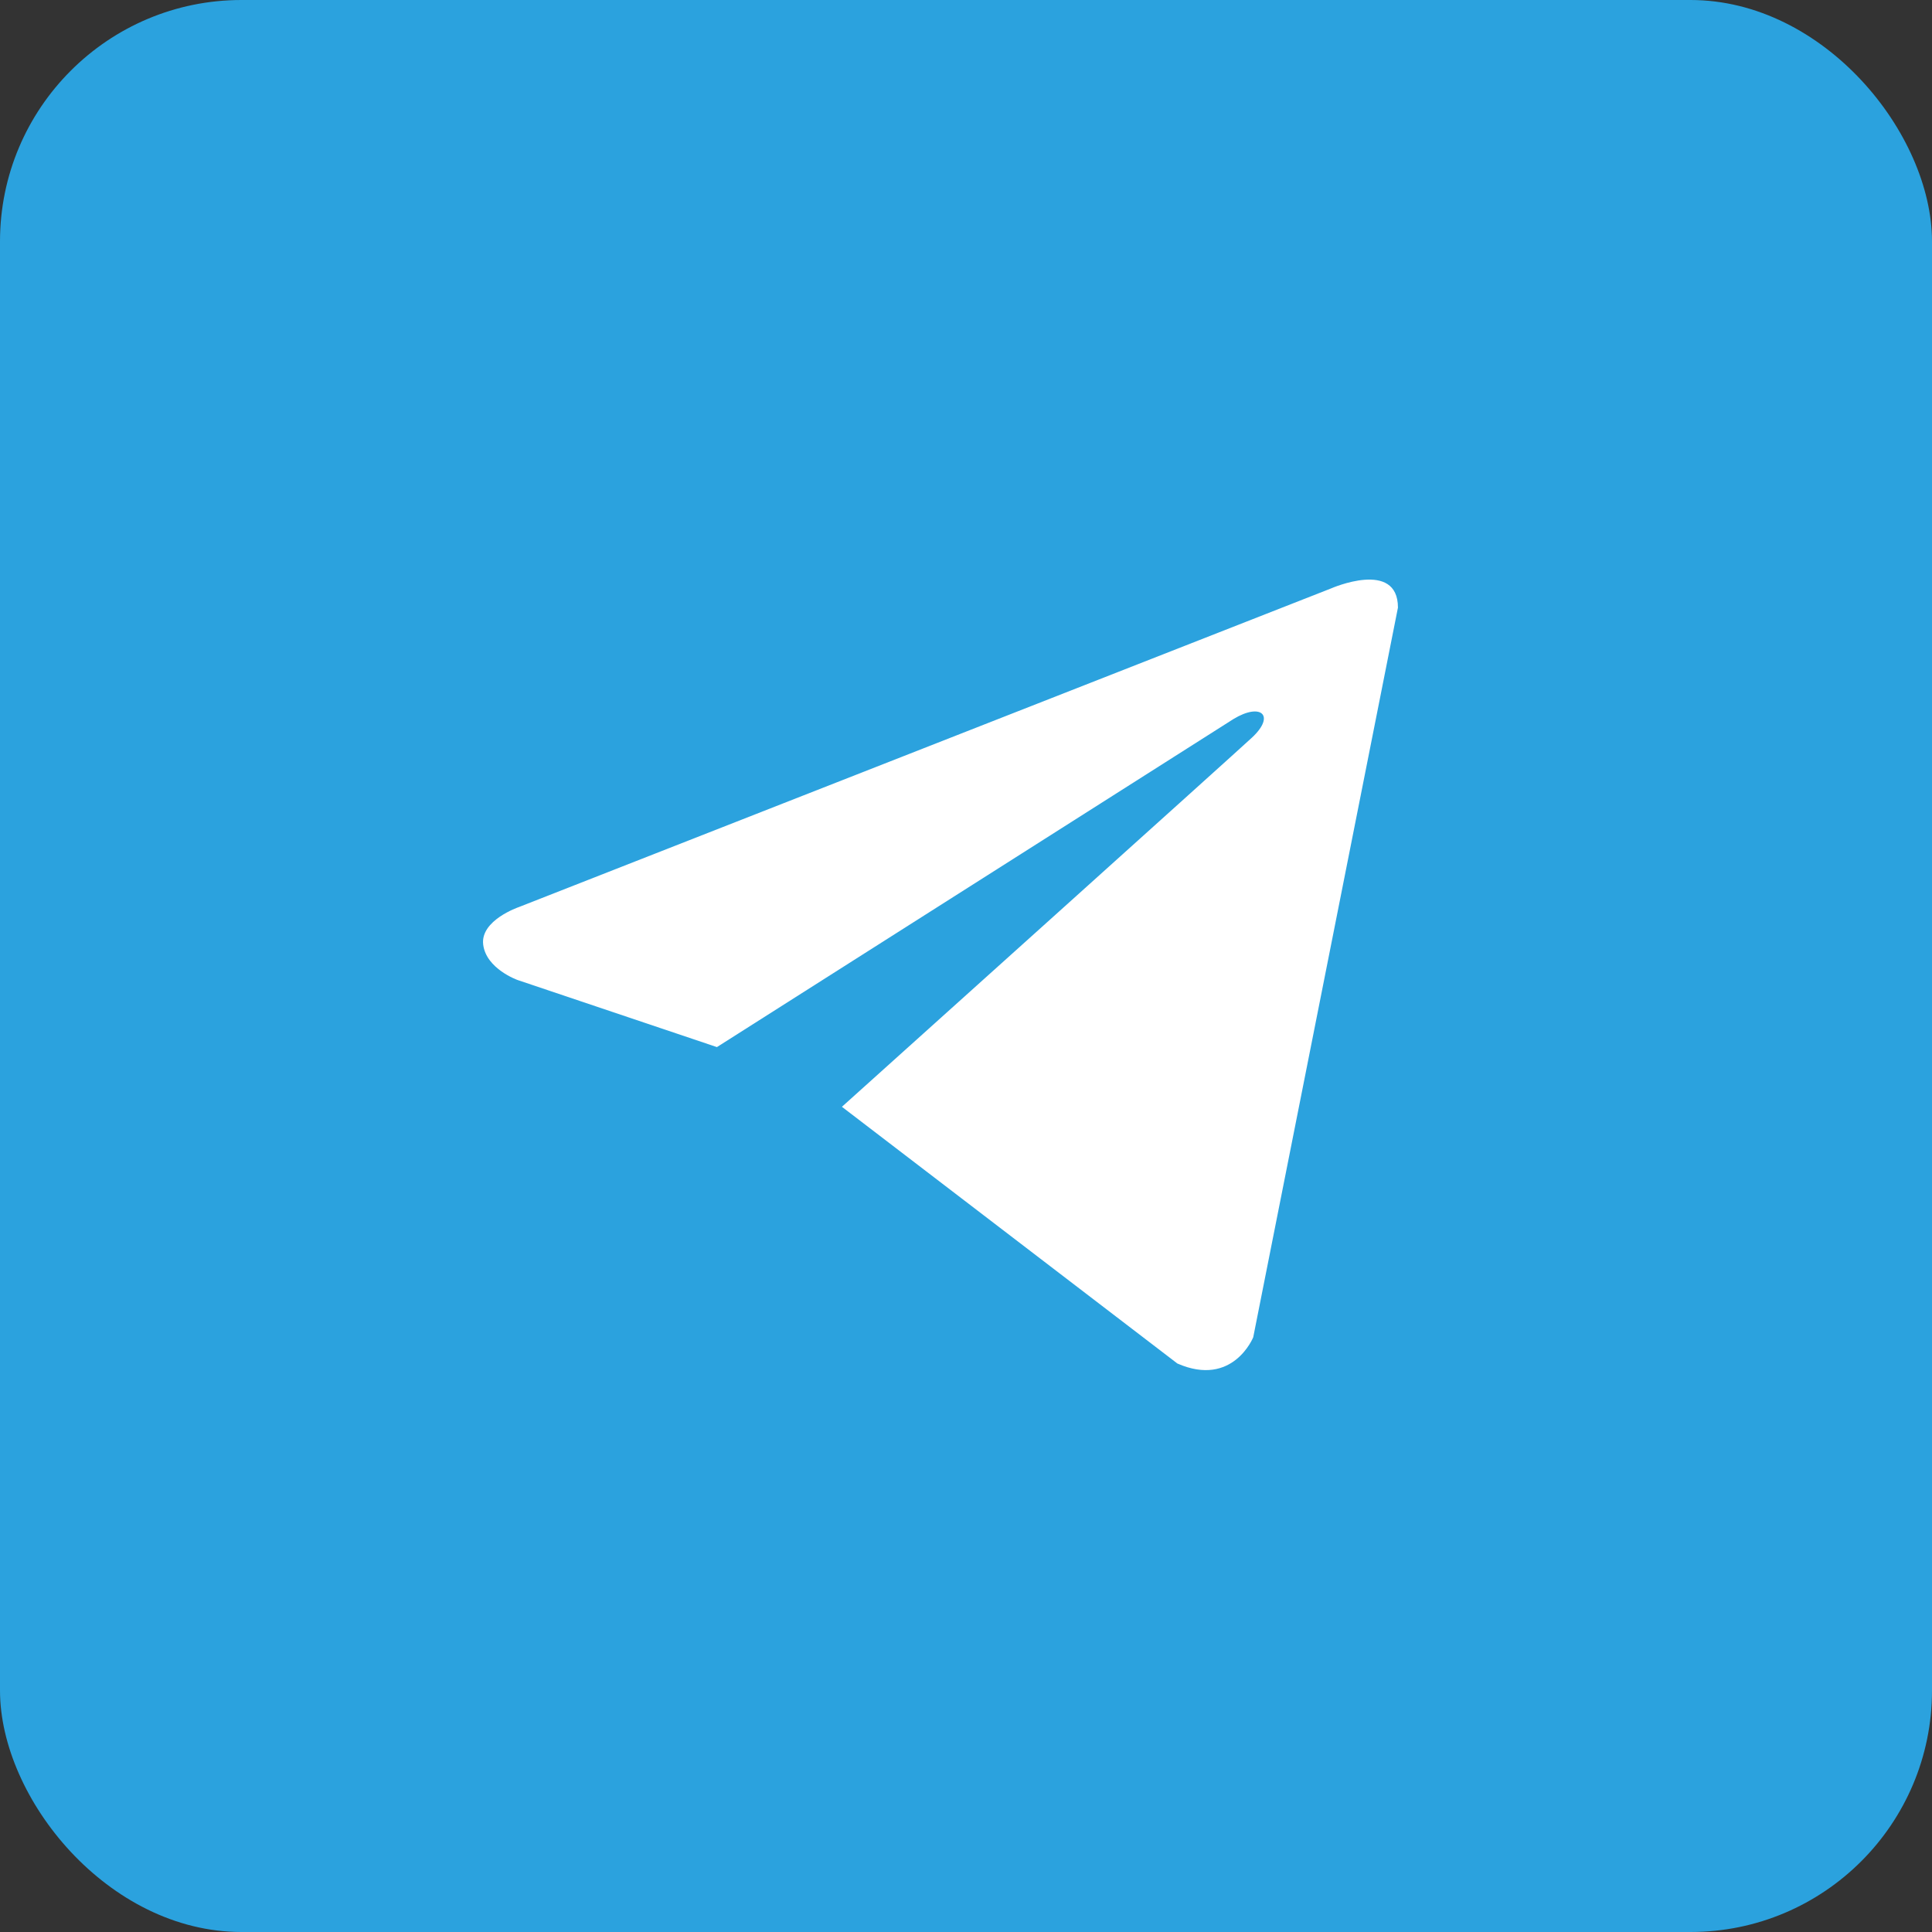
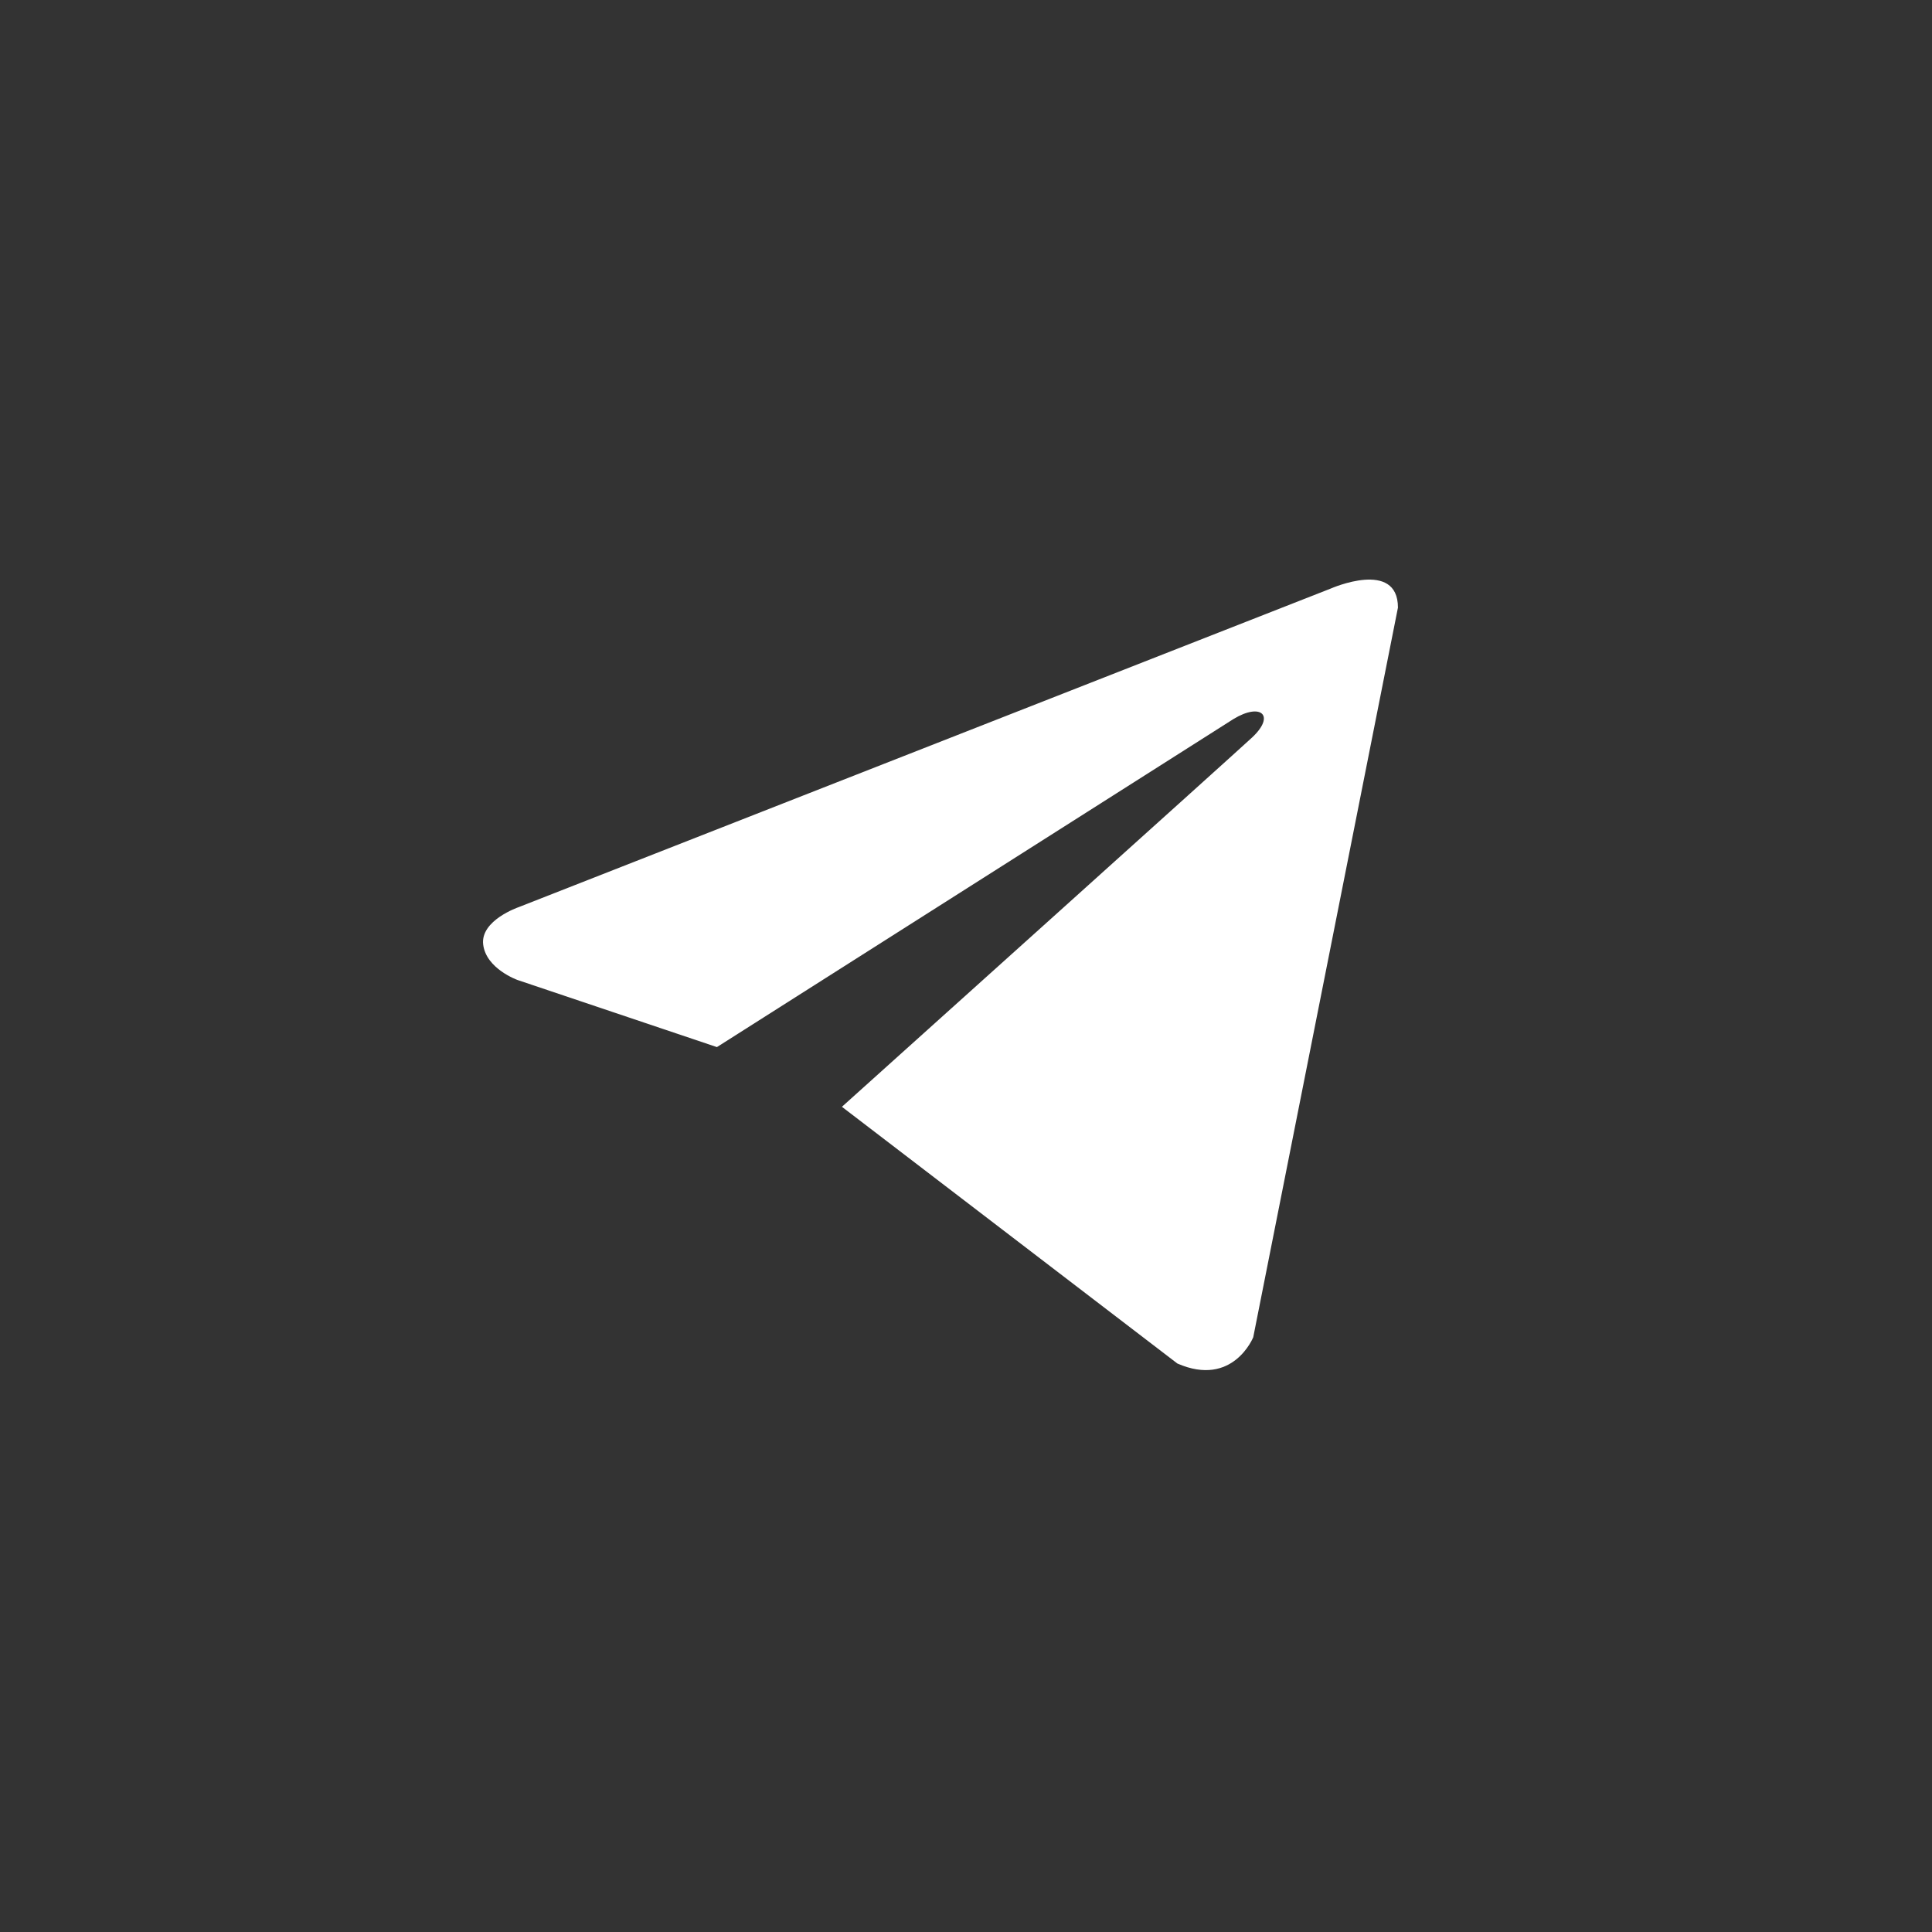
<svg xmlns="http://www.w3.org/2000/svg" width="40" height="40" viewBox="0 0 40 40" fill="none">
  <rect x="0" y="0" width="40" height="40" fill="#333333" stroke="none" />
-   <rect width="40" height="40" rx="5" fill="#2BA2DE" />
  <path d="M28.943 12.58L25.947 27.686C25.947 27.686 25.528 28.733 24.376 28.23L17.431 22.915C18.364 22.076 25.606 15.565 25.922 15.27C26.412 14.813 26.108 14.541 25.539 14.886L14.843 21.679L10.716 20.29C10.716 20.29 10.066 20.06 10.004 19.557C9.941 19.054 10.737 18.782 10.737 18.782L27.56 12.182C27.56 12.182 28.943 11.574 28.943 12.58Z" fill="white" />
</svg>